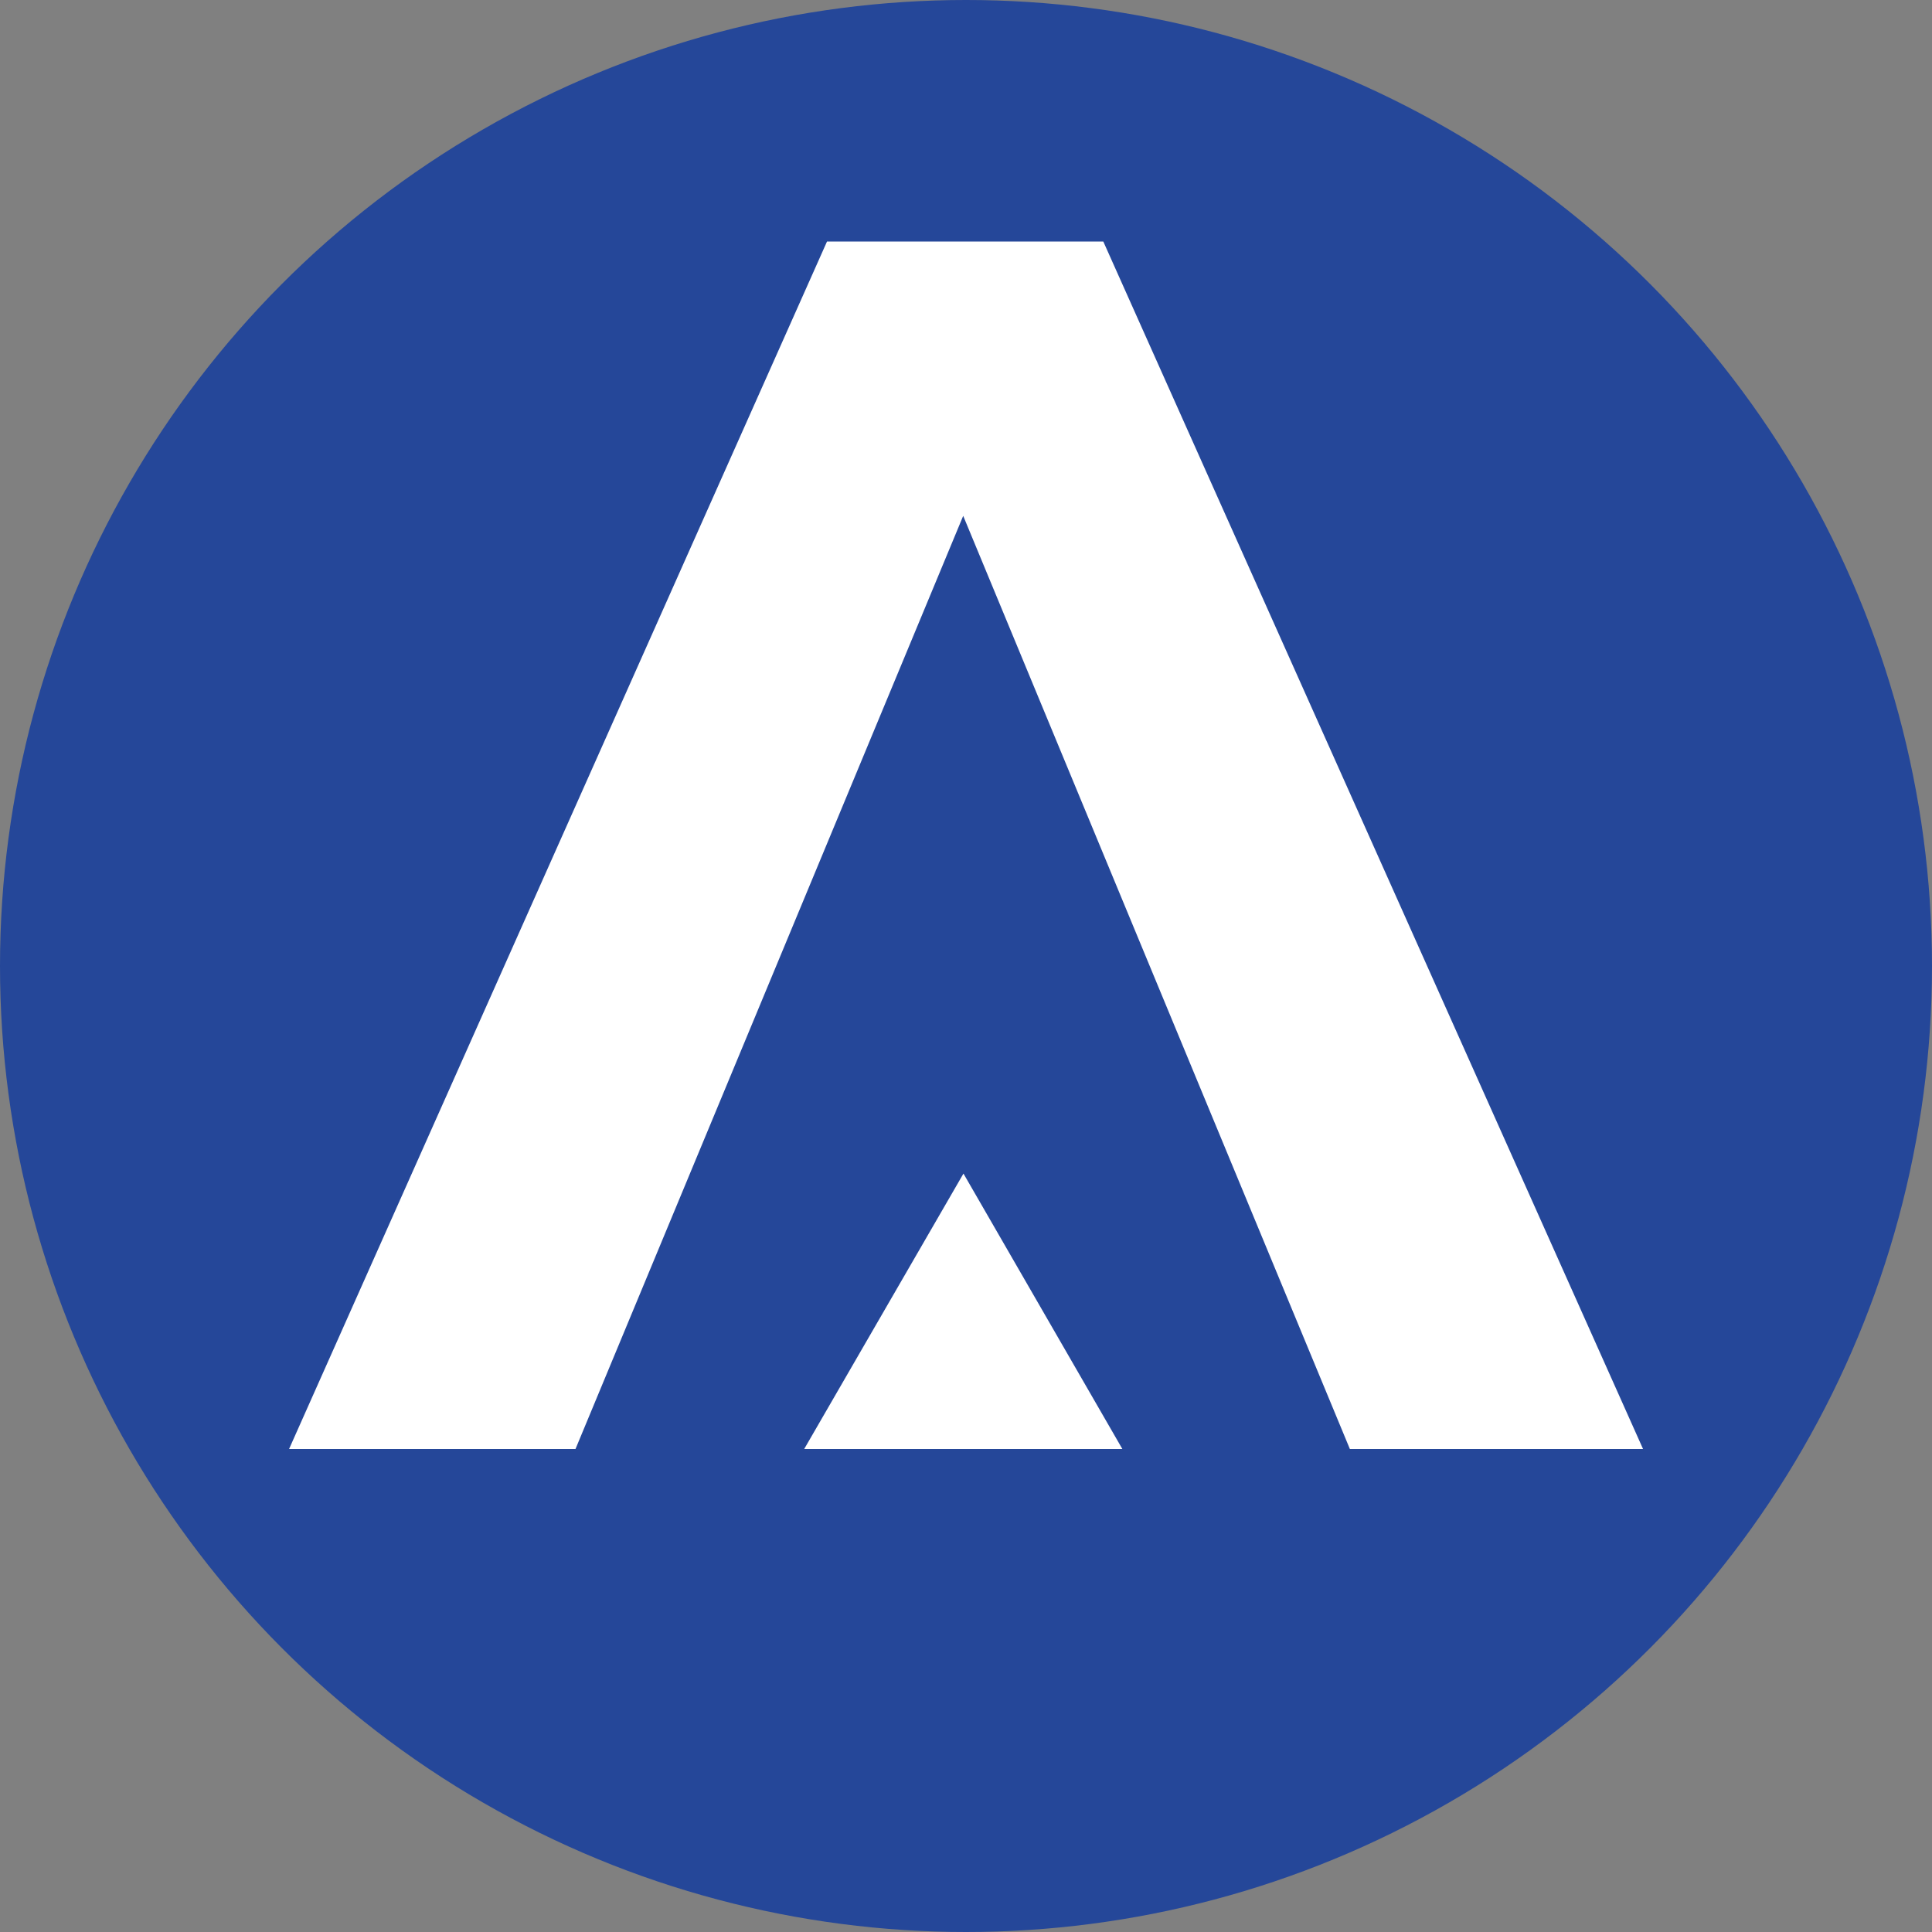
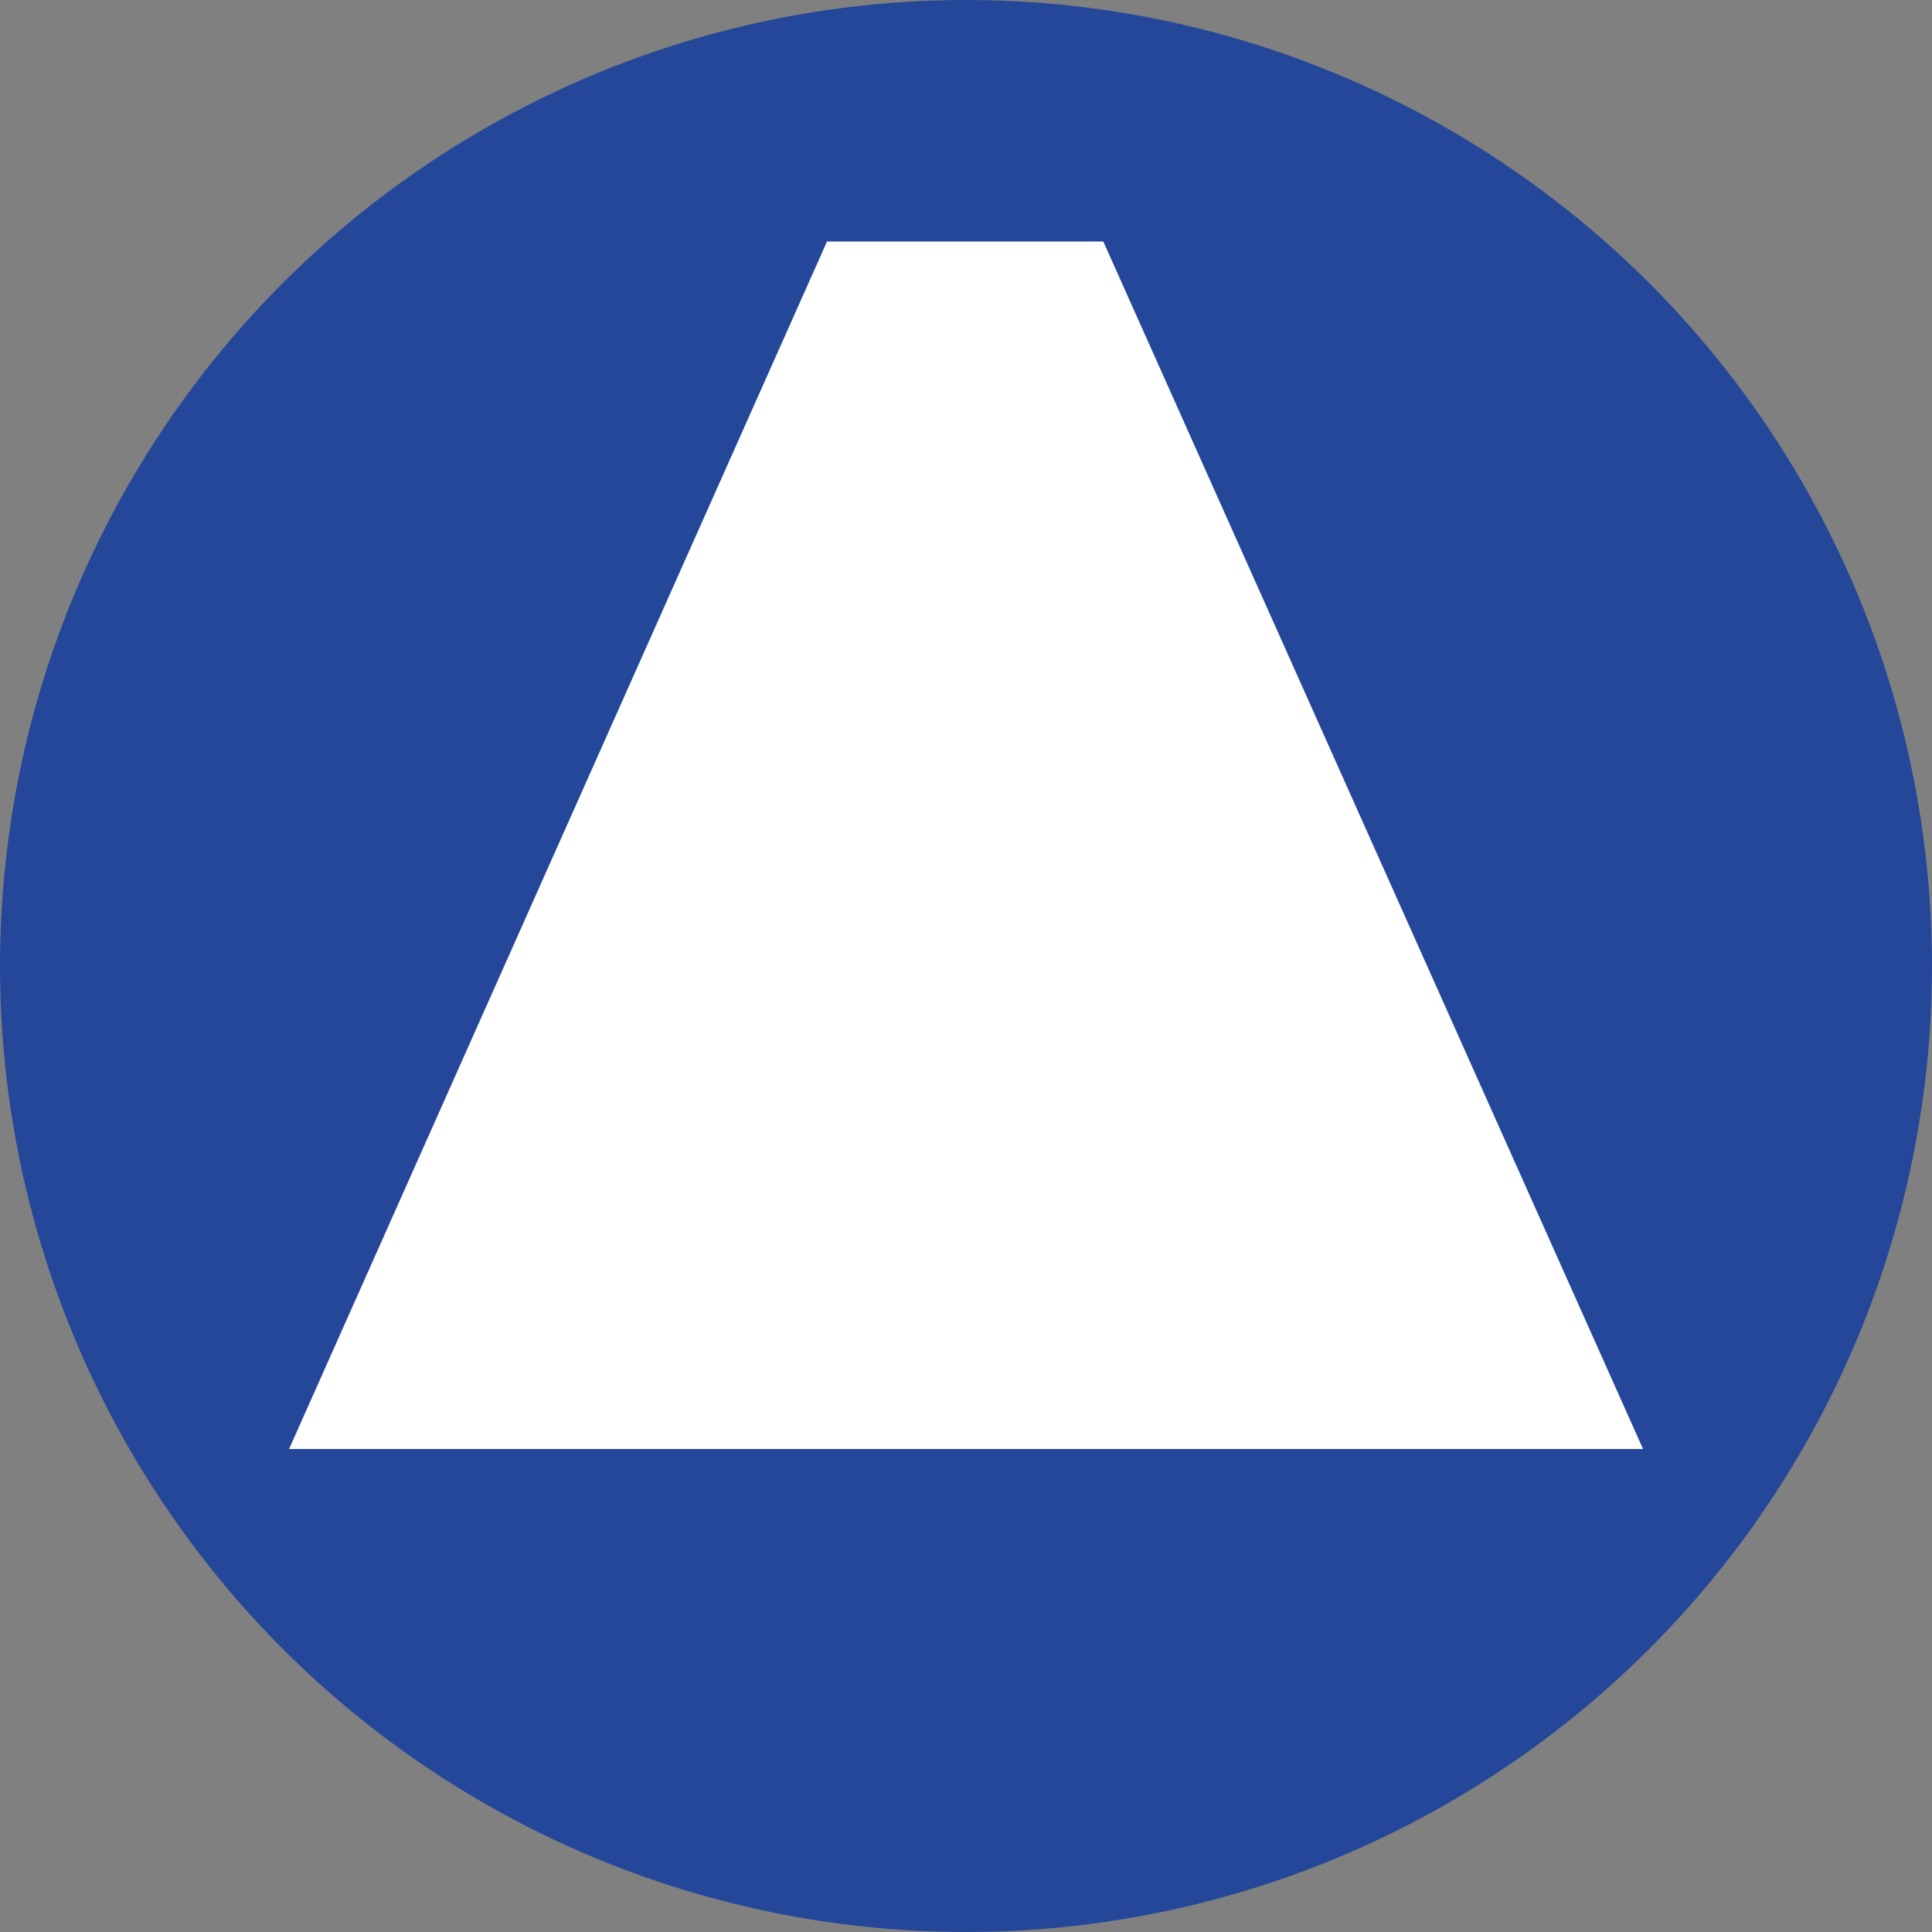
<svg xmlns="http://www.w3.org/2000/svg" xml:space="preserve" width="48" height="48">
  <rect width="100%" height="100%" fill="#808080" stroke="none" />
  <g transform="scale(3)">
    <circle cx="8" cy="8" r="8" fill="#254799" />
    <g fill="#fff">
-       <path d="M2.394 12 6.849 2h2.288l4.47 10h-2.428L7.521 3.172h.913L4.766 12Z" />
-       <path d="M9.295 12 7.979 9.719 6.66 12z" />
+       <path d="M2.394 12 6.849 2h2.288l4.47 10h-2.428h.913L4.766 12Z" />
    </g>
  </g>
</svg>